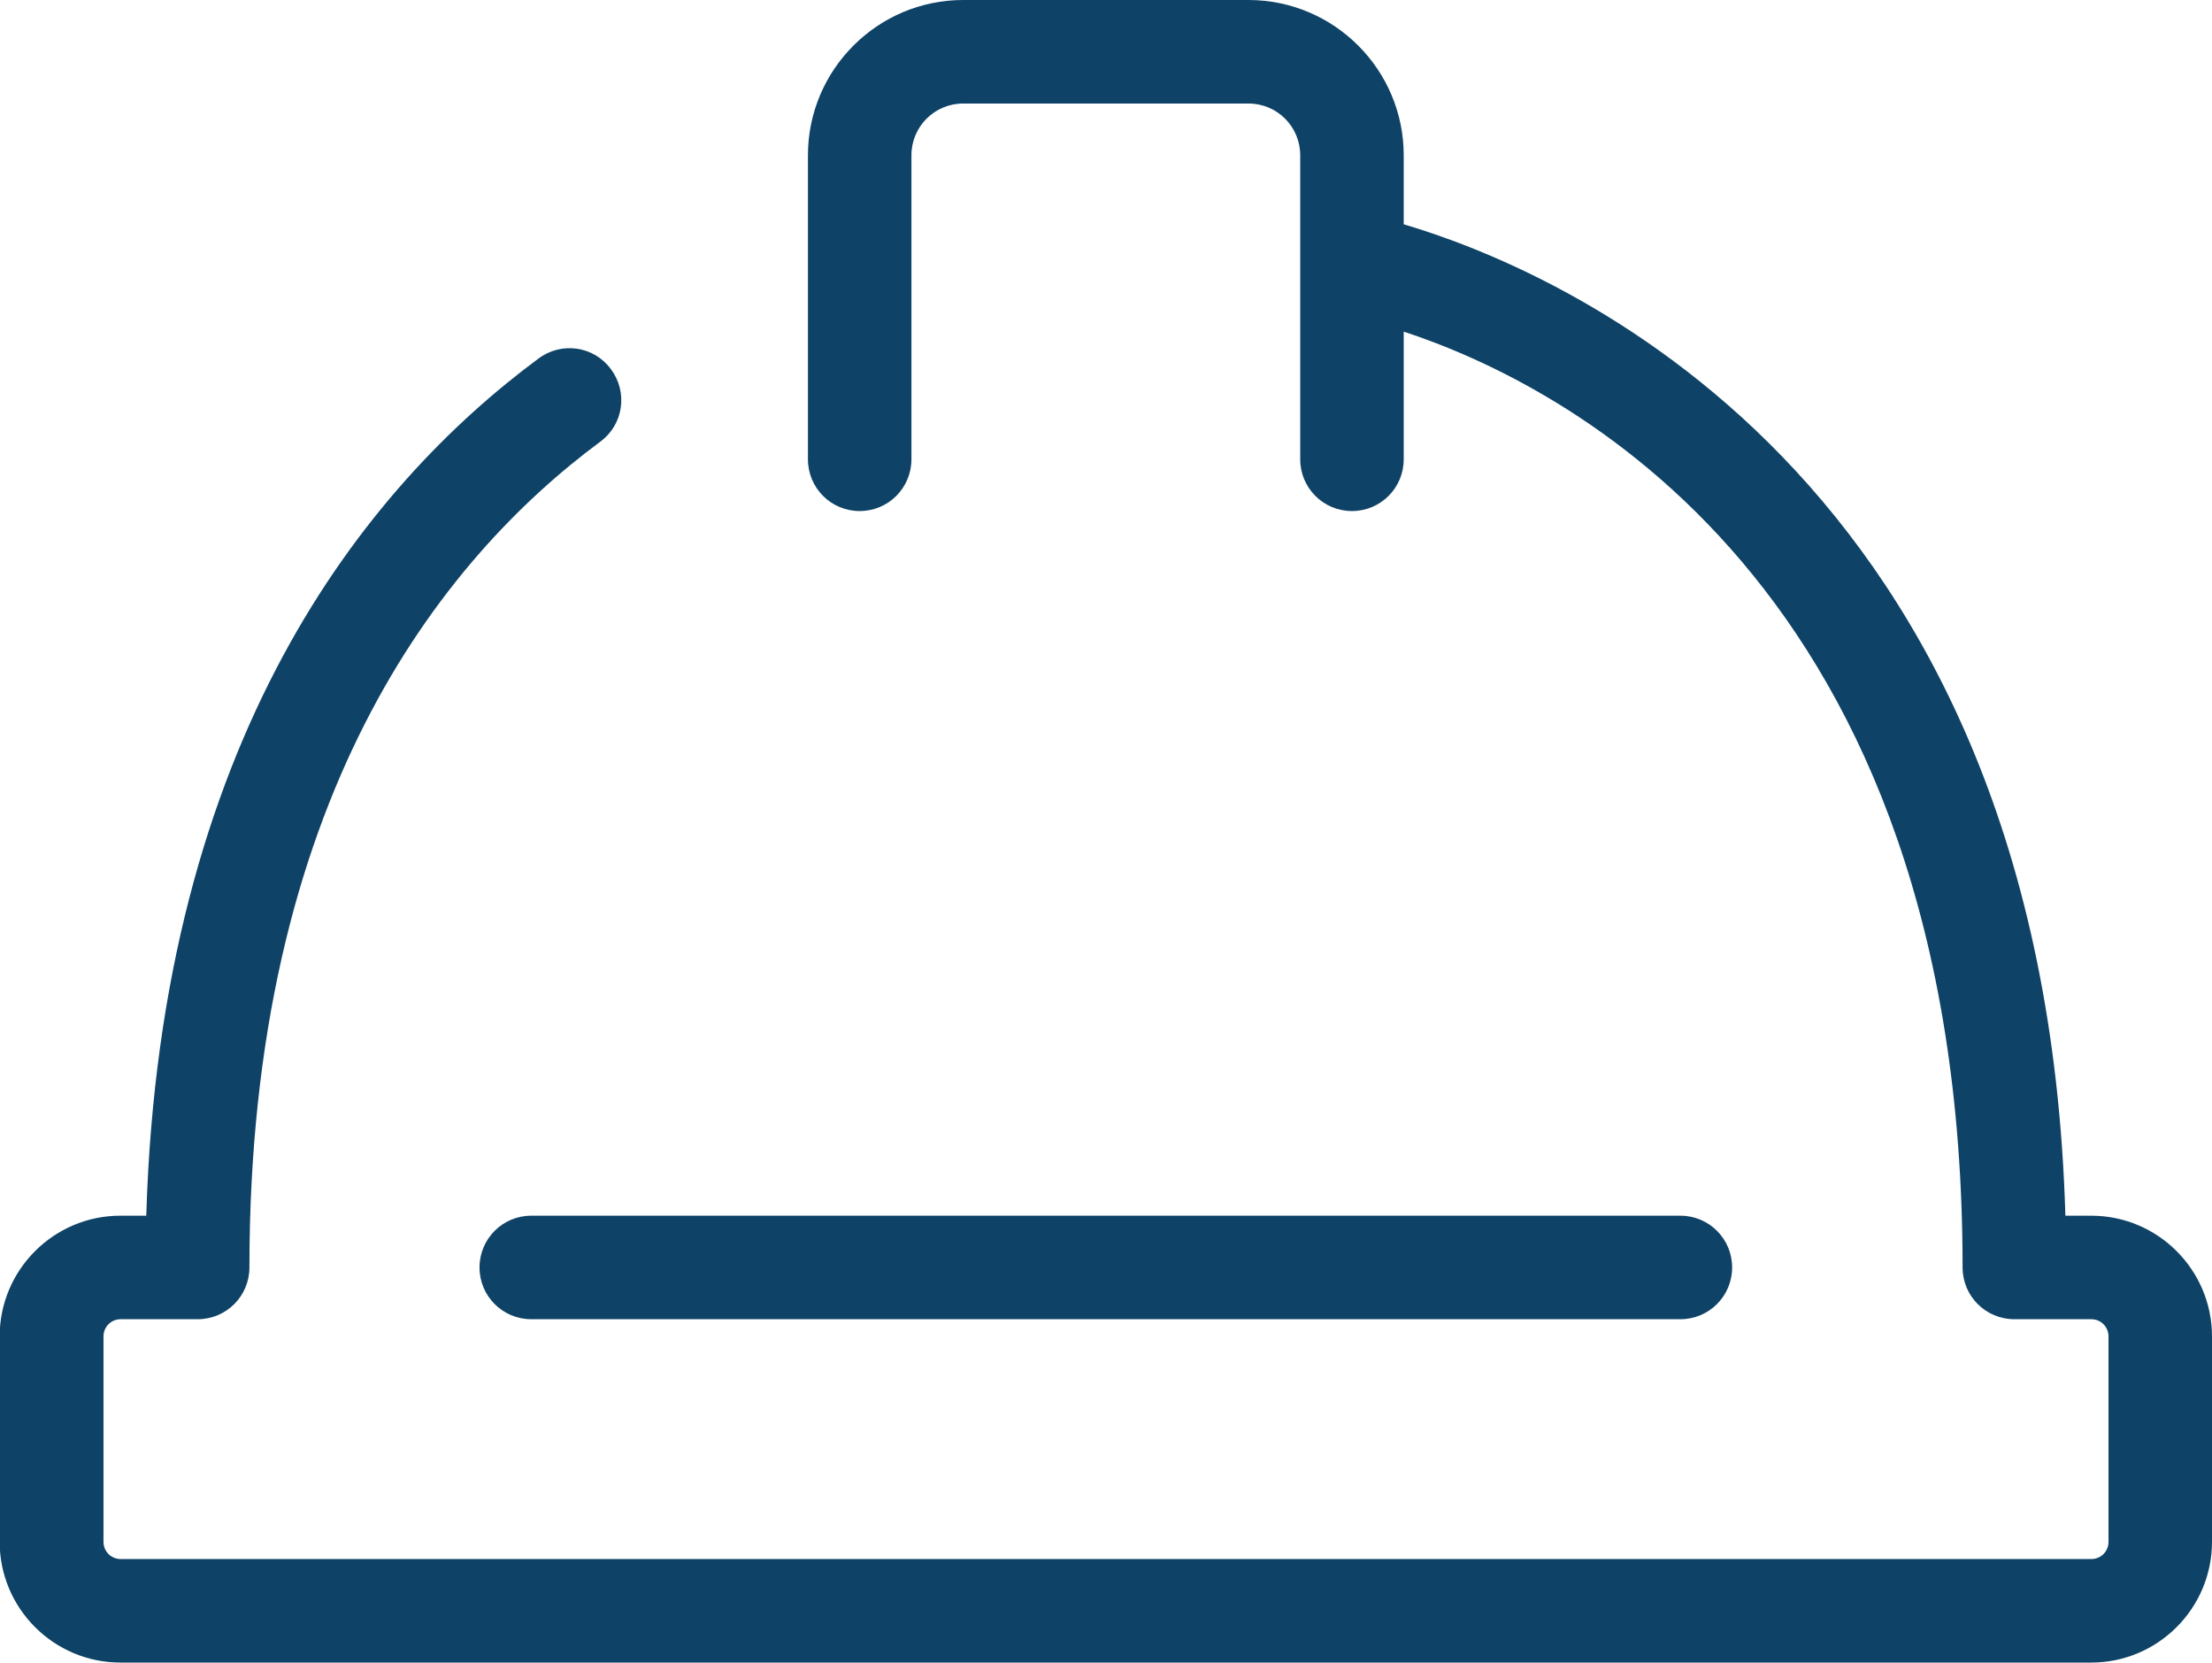
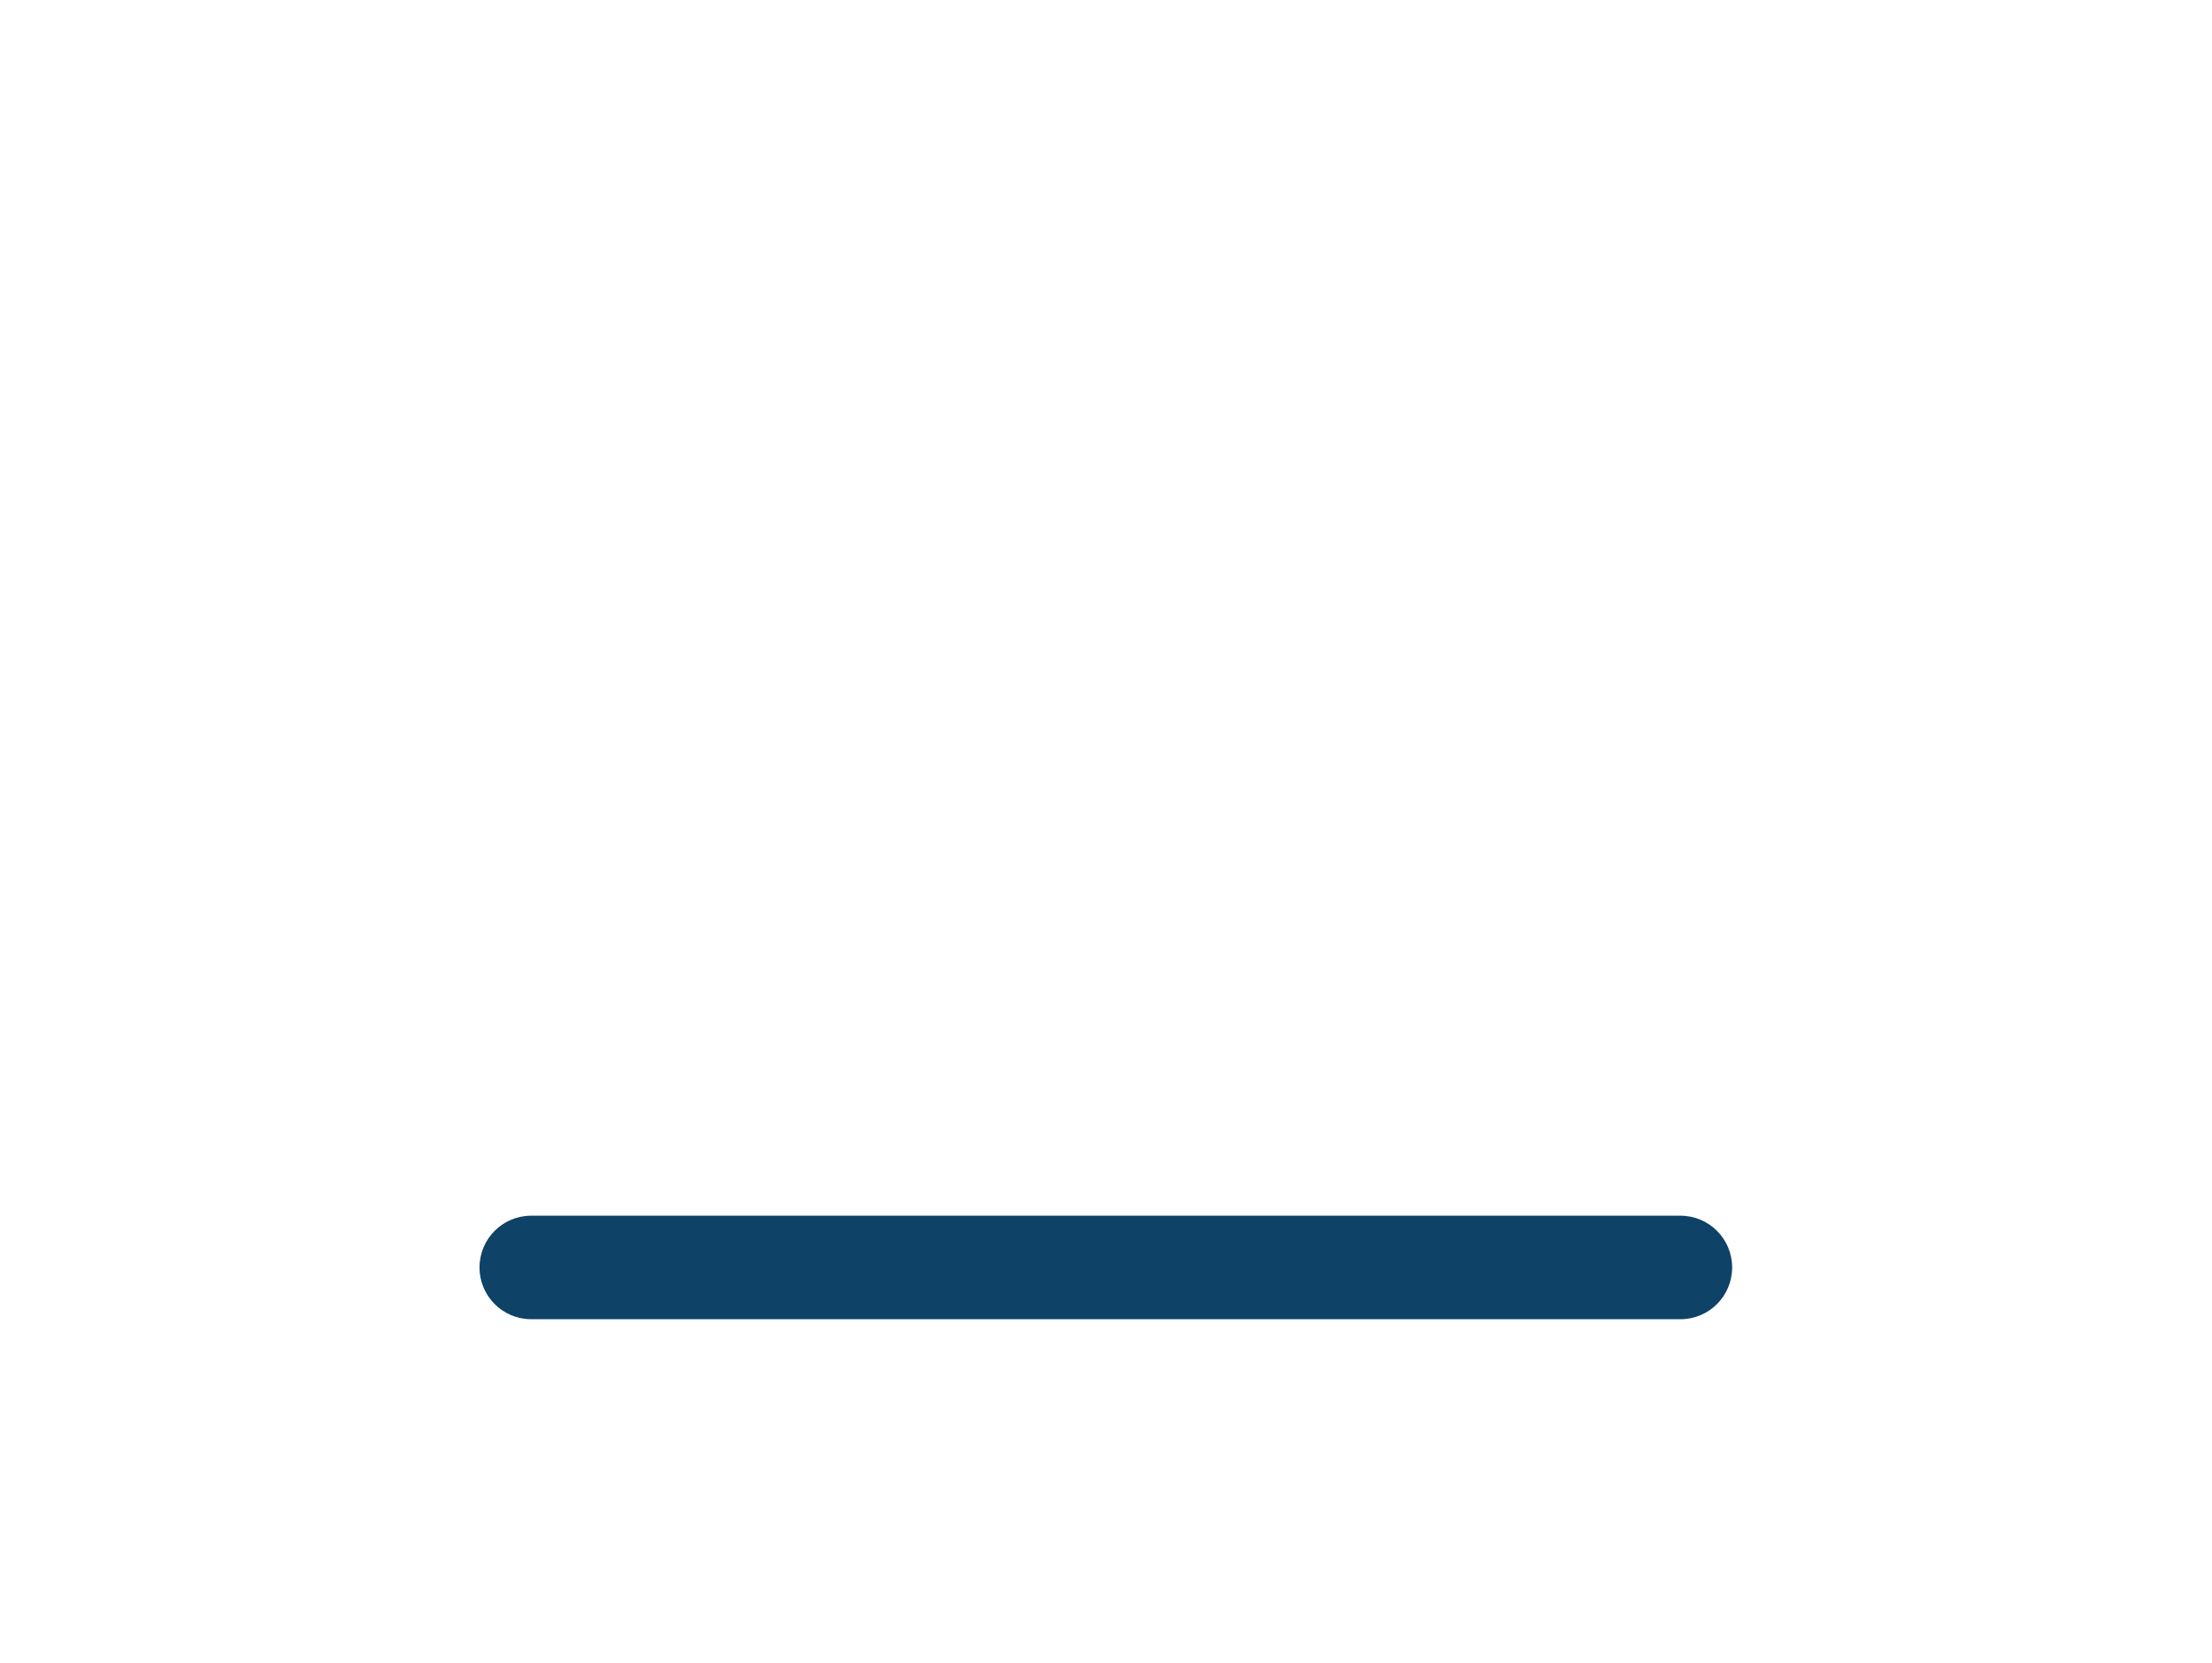
<svg xmlns="http://www.w3.org/2000/svg" id="Layer_2" viewBox="0 0 64.12 48.18">
  <defs>
    <style>.cls-1{fill:#0e4266;}</style>
  </defs>
  <g id="Layer_2-2">
    <g>
-       <path class="cls-1" d="M13.9,36.73c0,.83,.67,1.5,1.5,1.5H48.71c.83,0,1.5-.67,1.5-1.5s-.67-1.5-1.5-1.5H15.4c-.83,0-1.5,.67-1.5,1.5Z" />
-       <path class="cls-1" d="M60.62,35.23h-.75c-.63-21.61-14.84-27.45-19.18-28.73v-2c0-2.48-2.02-4.5-4.5-4.5h-8.27c-2.48,0-4.5,2.02-4.5,4.5V13.31c0,.83,.67,1.5,1.5,1.5s1.5-.67,1.5-1.5V4.5c0-.83,.67-1.5,1.5-1.5h8.27c.83,0,1.5,.67,1.5,1.5V13.31c0,.83,.67,1.5,1.5,1.5s1.5-.67,1.5-1.5v-3.7c4.54,1.49,16.2,7.25,16.2,27.12,0,.83,.67,1.5,1.5,1.5h2.23c.28,0,.5,.22,.5,.5v5.95c0,.28-.22,.5-.5,.5H3.5c-.28,0-.5-.22-.5-.5v-5.95c0-.28,.22-.5,.5-.5h2.23c.83,0,1.5-.67,1.5-1.5,0-13.55,5.53-20.49,10.17-23.93,.67-.49,.81-1.43,.31-2.1-.49-.67-1.43-.81-2.1-.31-5.02,3.72-10.96,11.02-11.37,24.84h-.75c-1.93,0-3.5,1.57-3.5,3.5v5.95c0,1.93,1.57,3.5,3.5,3.5H60.62c1.93,0,3.5-1.57,3.5-3.5v-5.95c0-1.93-1.57-3.5-3.5-3.5Z" />
+       <path class="cls-1" d="M13.9,36.73c0,.83,.67,1.5,1.5,1.5H48.71c.83,0,1.5-.67,1.5-1.5s-.67-1.5-1.5-1.5H15.4c-.83,0-1.5,.67-1.5,1.5" />
    </g>
  </g>
</svg>